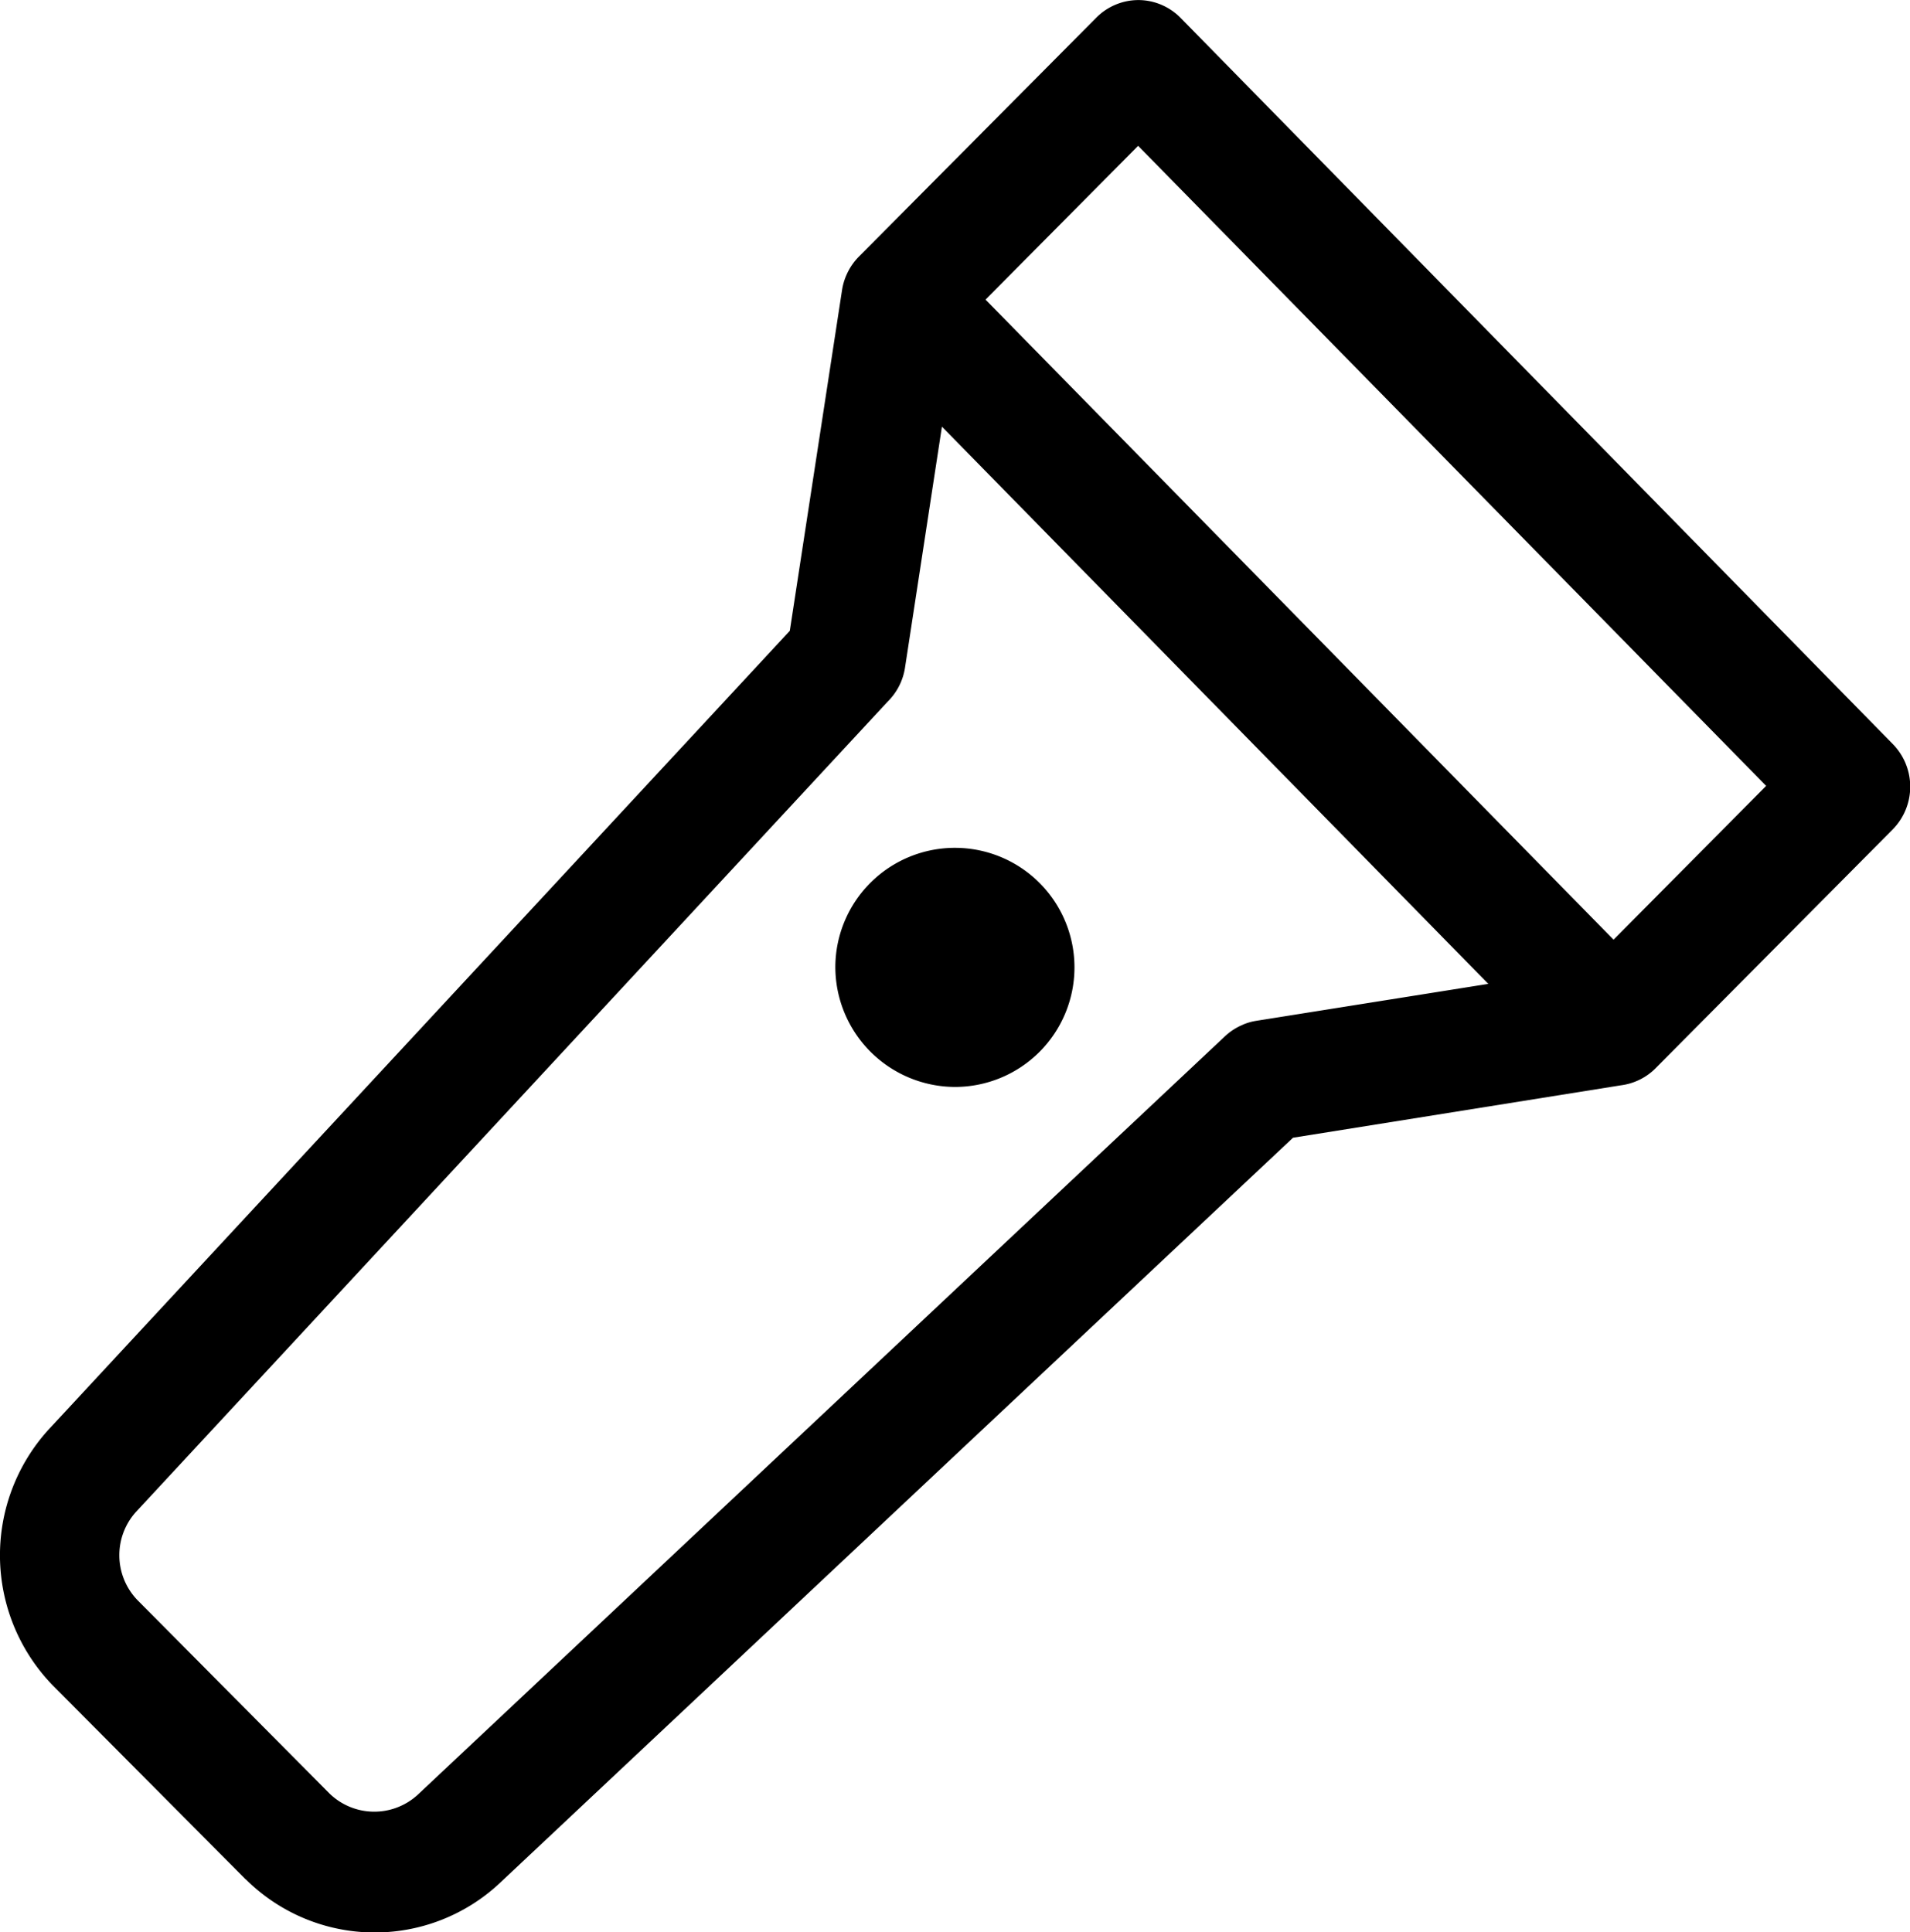
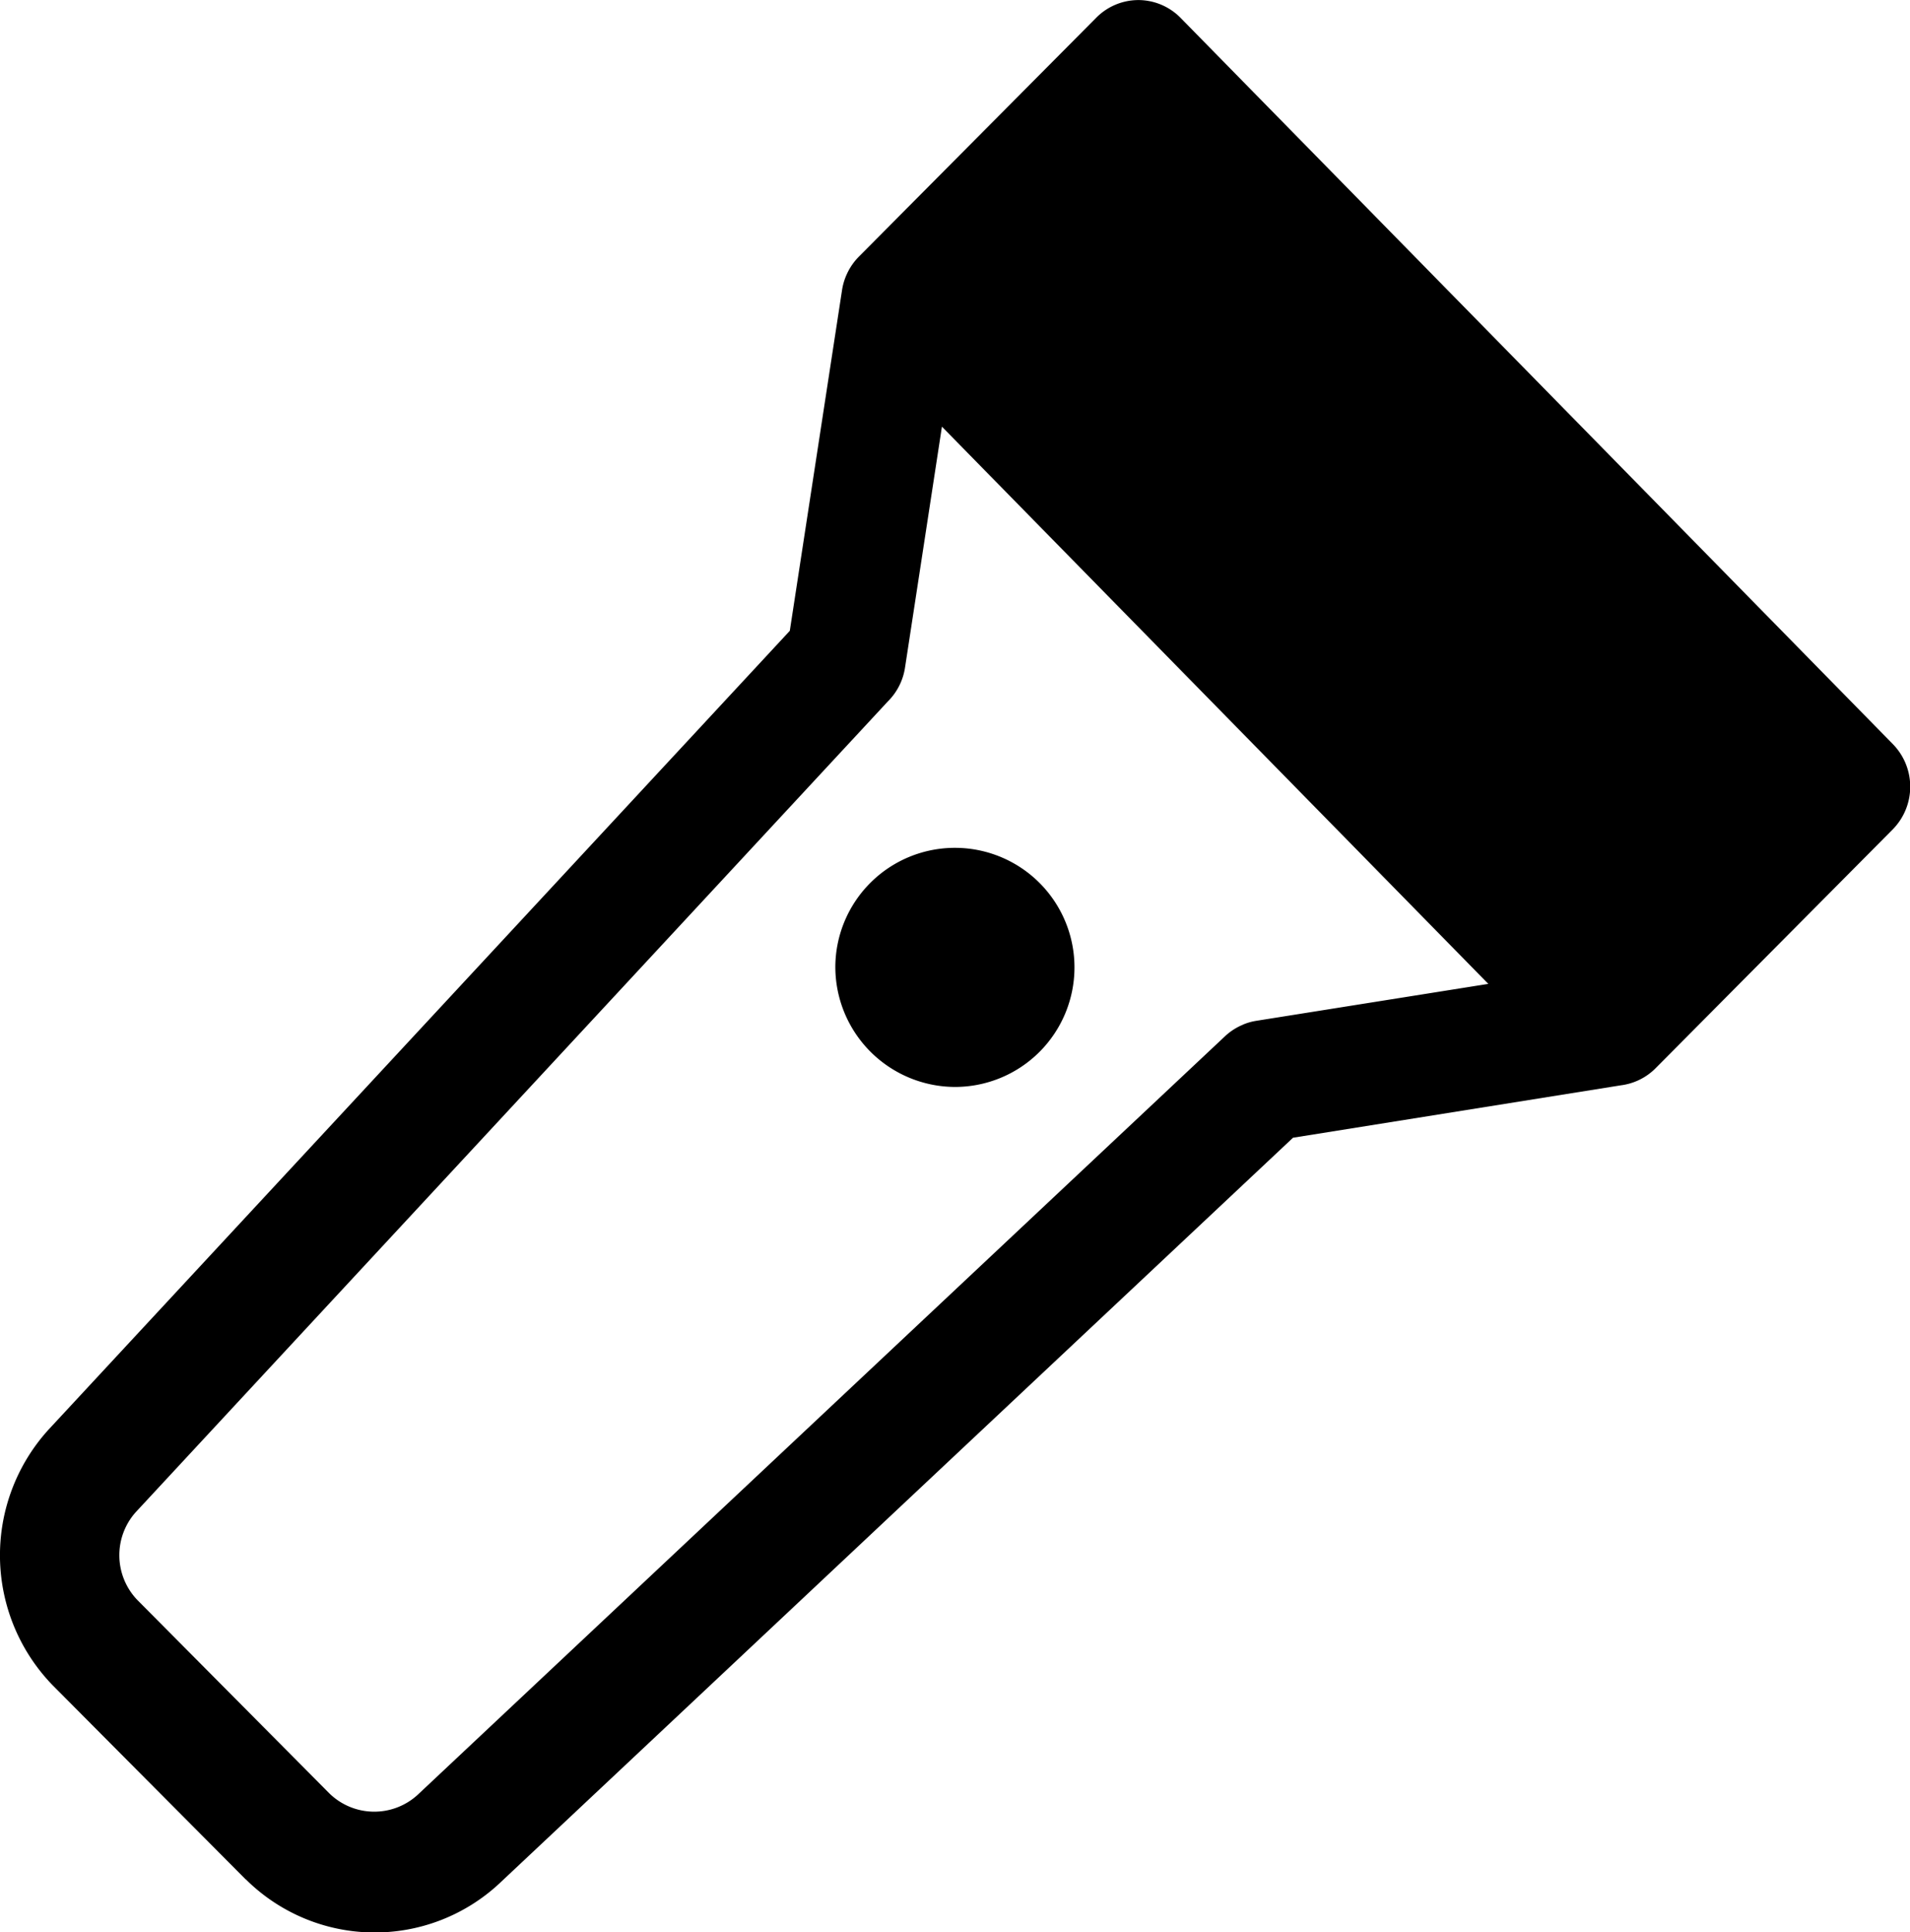
<svg xmlns="http://www.w3.org/2000/svg" width="31.629" height="32.001" viewBox="0 0 31.629 32.001">
-   <path id="usp-uv" d="M1943.242,8405.12l-3.188-3.206a3.093,3.093,0,0,1-.074-4.238l12.276-13.23.865-5.643a.99.99,0,0,1,.072-.248h0l.009-.02a1,1,0,0,1,.2-.288l3.93-3.956a.984.984,0,0,1,.7-.291h0a.984.984,0,0,1,.7.3l11.789,12.021a1.009,1.009,0,0,1,0,1.413l-3.93,3.958a.984.984,0,0,1-.573.281l-5.429.868-13.147,12.354a3.029,3.029,0,0,1-4.194-.072Zm-1.818-6.077a1.071,1.071,0,0,0,.025,1.451l3.186,3.209a1.064,1.064,0,0,0,1.456.022l13.371-12.564a1,1,0,0,1,.25-.171l.015-.007.014-.006.038-.017h0a.937.937,0,0,1,.2-.055l3.844-.612-9.048-9.228-.611,3.989a1,1,0,0,1-.285.562Zm14.073-20.082,10.4,10.6,2.527-2.547-10.4-10.6ZM1953.01,8390a1.98,1.98,0,1,1,1.981,2A1.989,1.989,0,0,1,1953.01,8390Z" transform="translate(-1939.177 -8373.999)" />
+   <path id="usp-uv" d="M1943.242,8405.12l-3.188-3.206a3.093,3.093,0,0,1-.074-4.238l12.276-13.23.865-5.643a.99.99,0,0,1,.072-.248h0l.009-.02a1,1,0,0,1,.2-.288l3.93-3.956a.984.984,0,0,1,.7-.291h0a.984.984,0,0,1,.7.3l11.789,12.021a1.009,1.009,0,0,1,0,1.413l-3.93,3.958a.984.984,0,0,1-.573.281l-5.429.868-13.147,12.354a3.029,3.029,0,0,1-4.194-.072Zm-1.818-6.077a1.071,1.071,0,0,0,.025,1.451l3.186,3.209a1.064,1.064,0,0,0,1.456.022l13.371-12.564a1,1,0,0,1,.25-.171l.015-.007.014-.006.038-.017h0a.937.937,0,0,1,.2-.055l3.844-.612-9.048-9.228-.611,3.989a1,1,0,0,1-.285.562m14.073-20.082,10.4,10.6,2.527-2.547-10.4-10.6ZM1953.01,8390a1.98,1.98,0,1,1,1.981,2A1.989,1.989,0,0,1,1953.01,8390Z" transform="translate(-1939.177 -8373.999)" />
</svg>